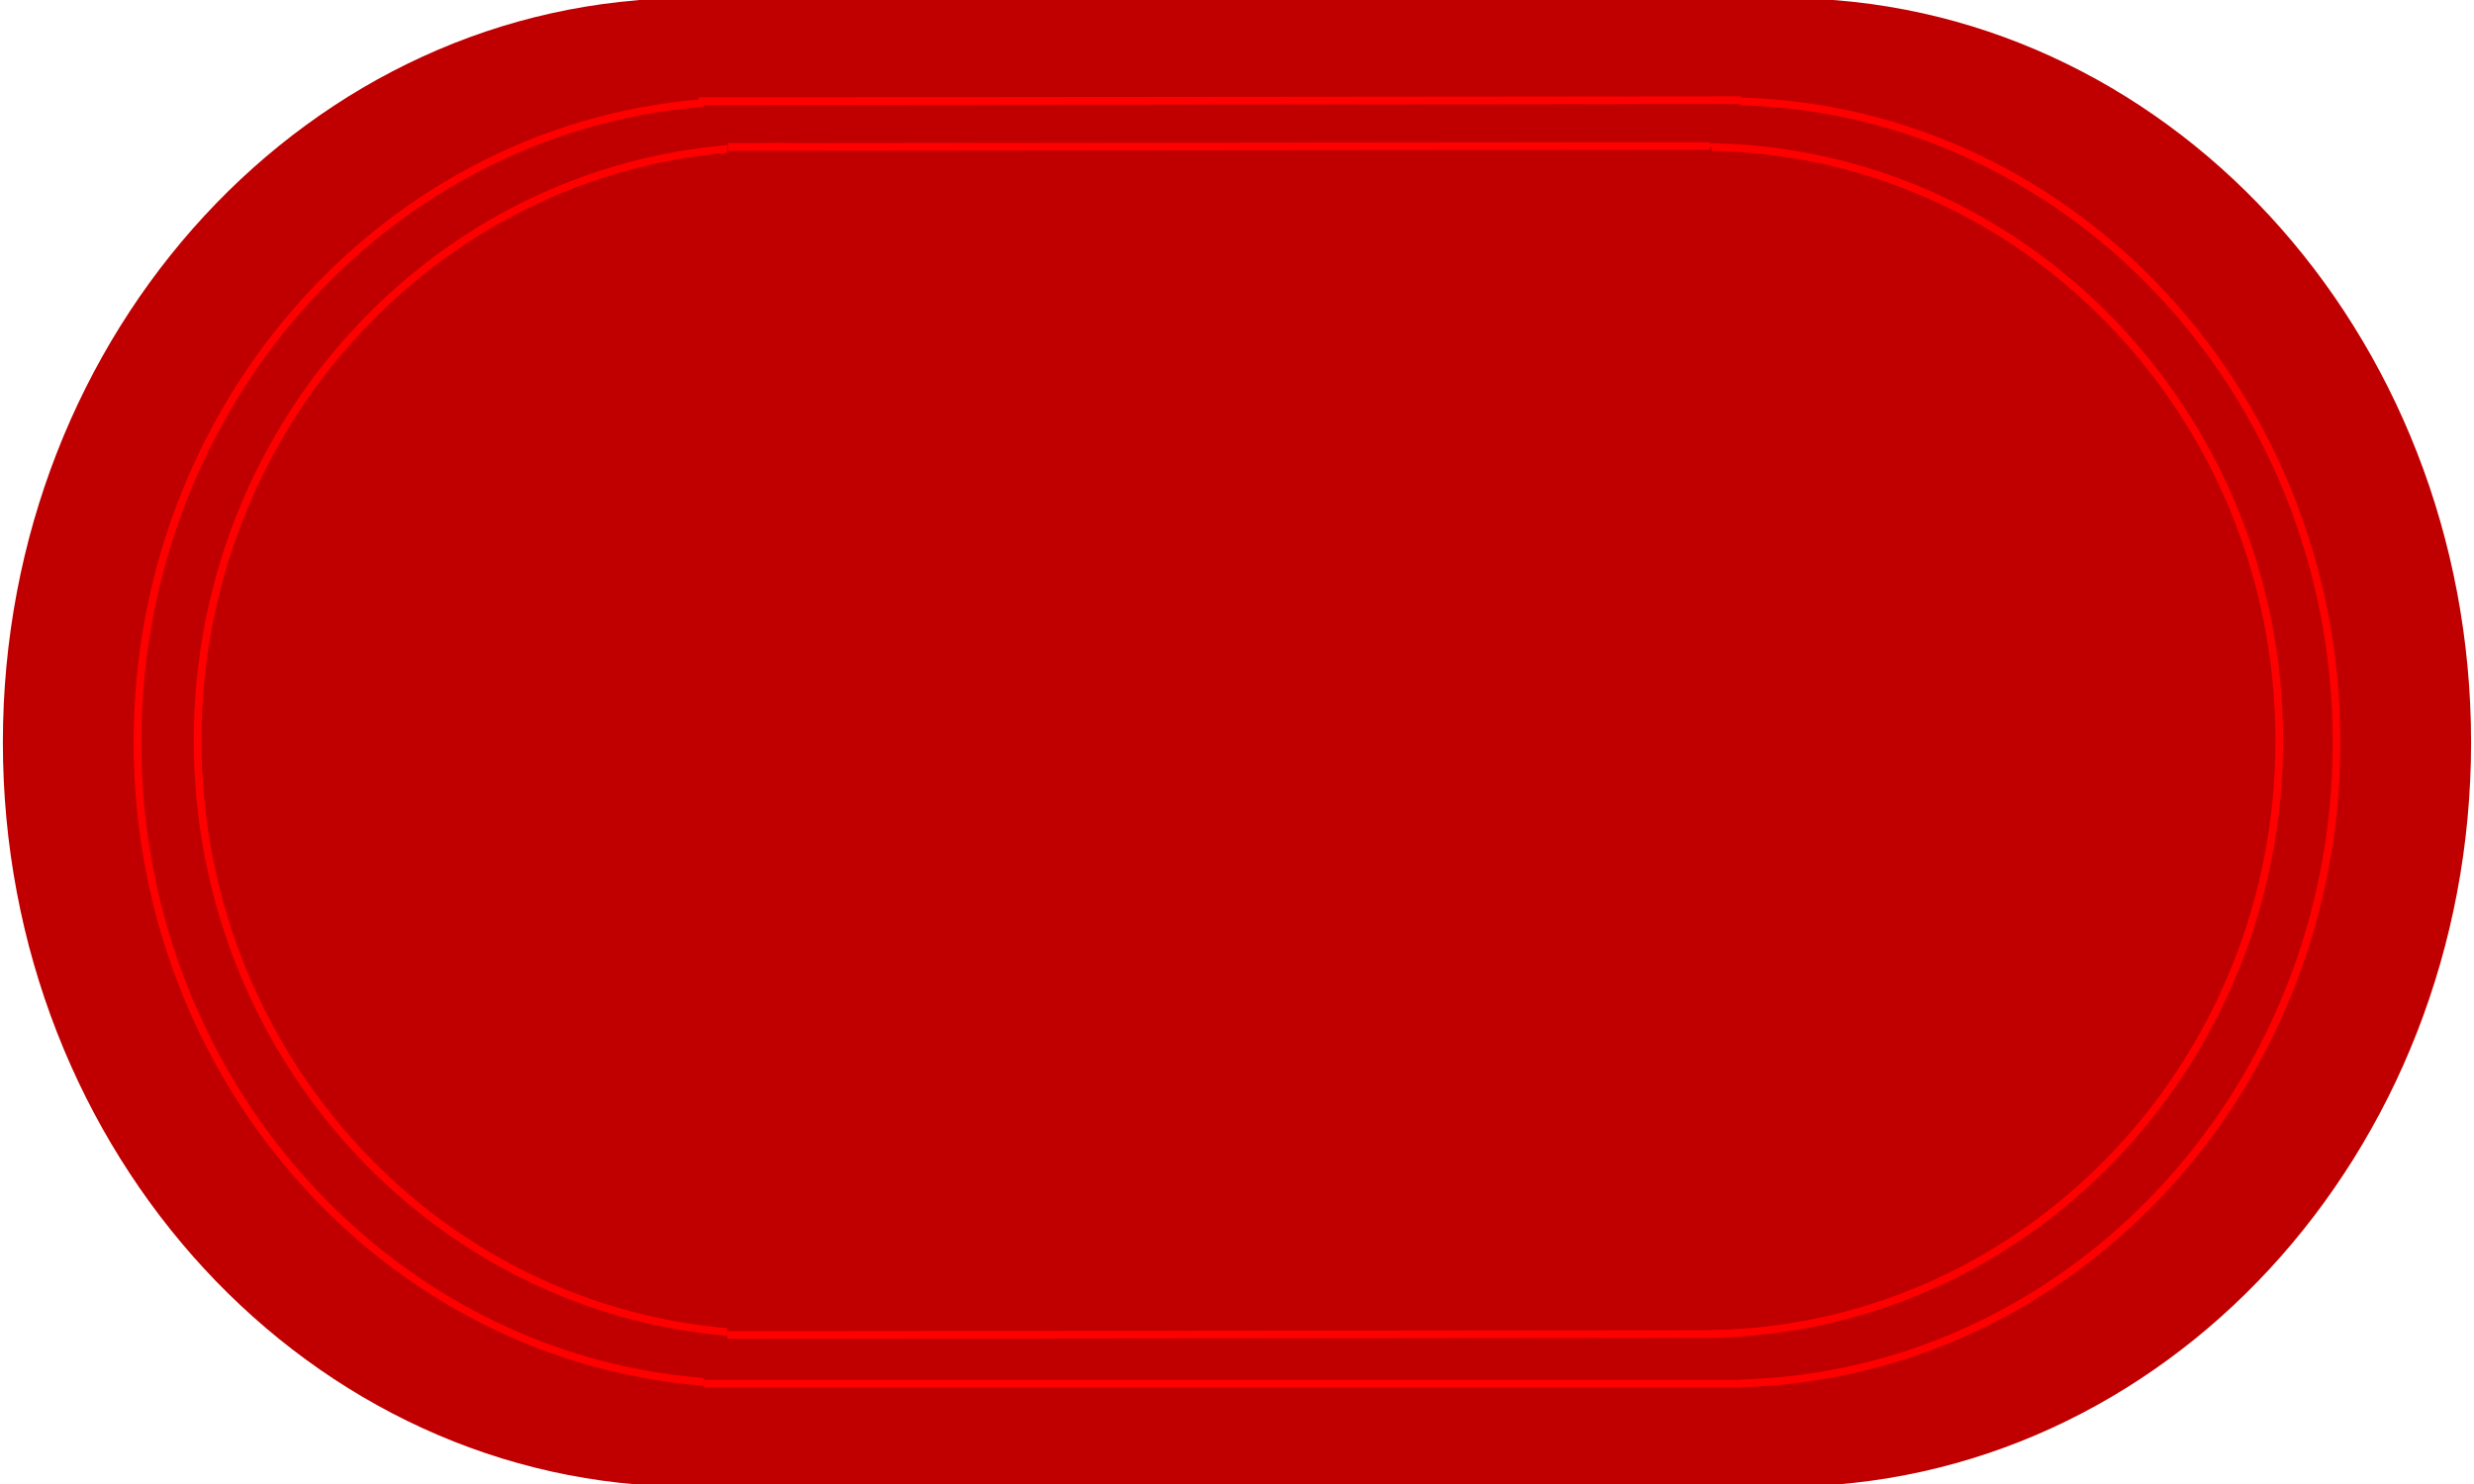
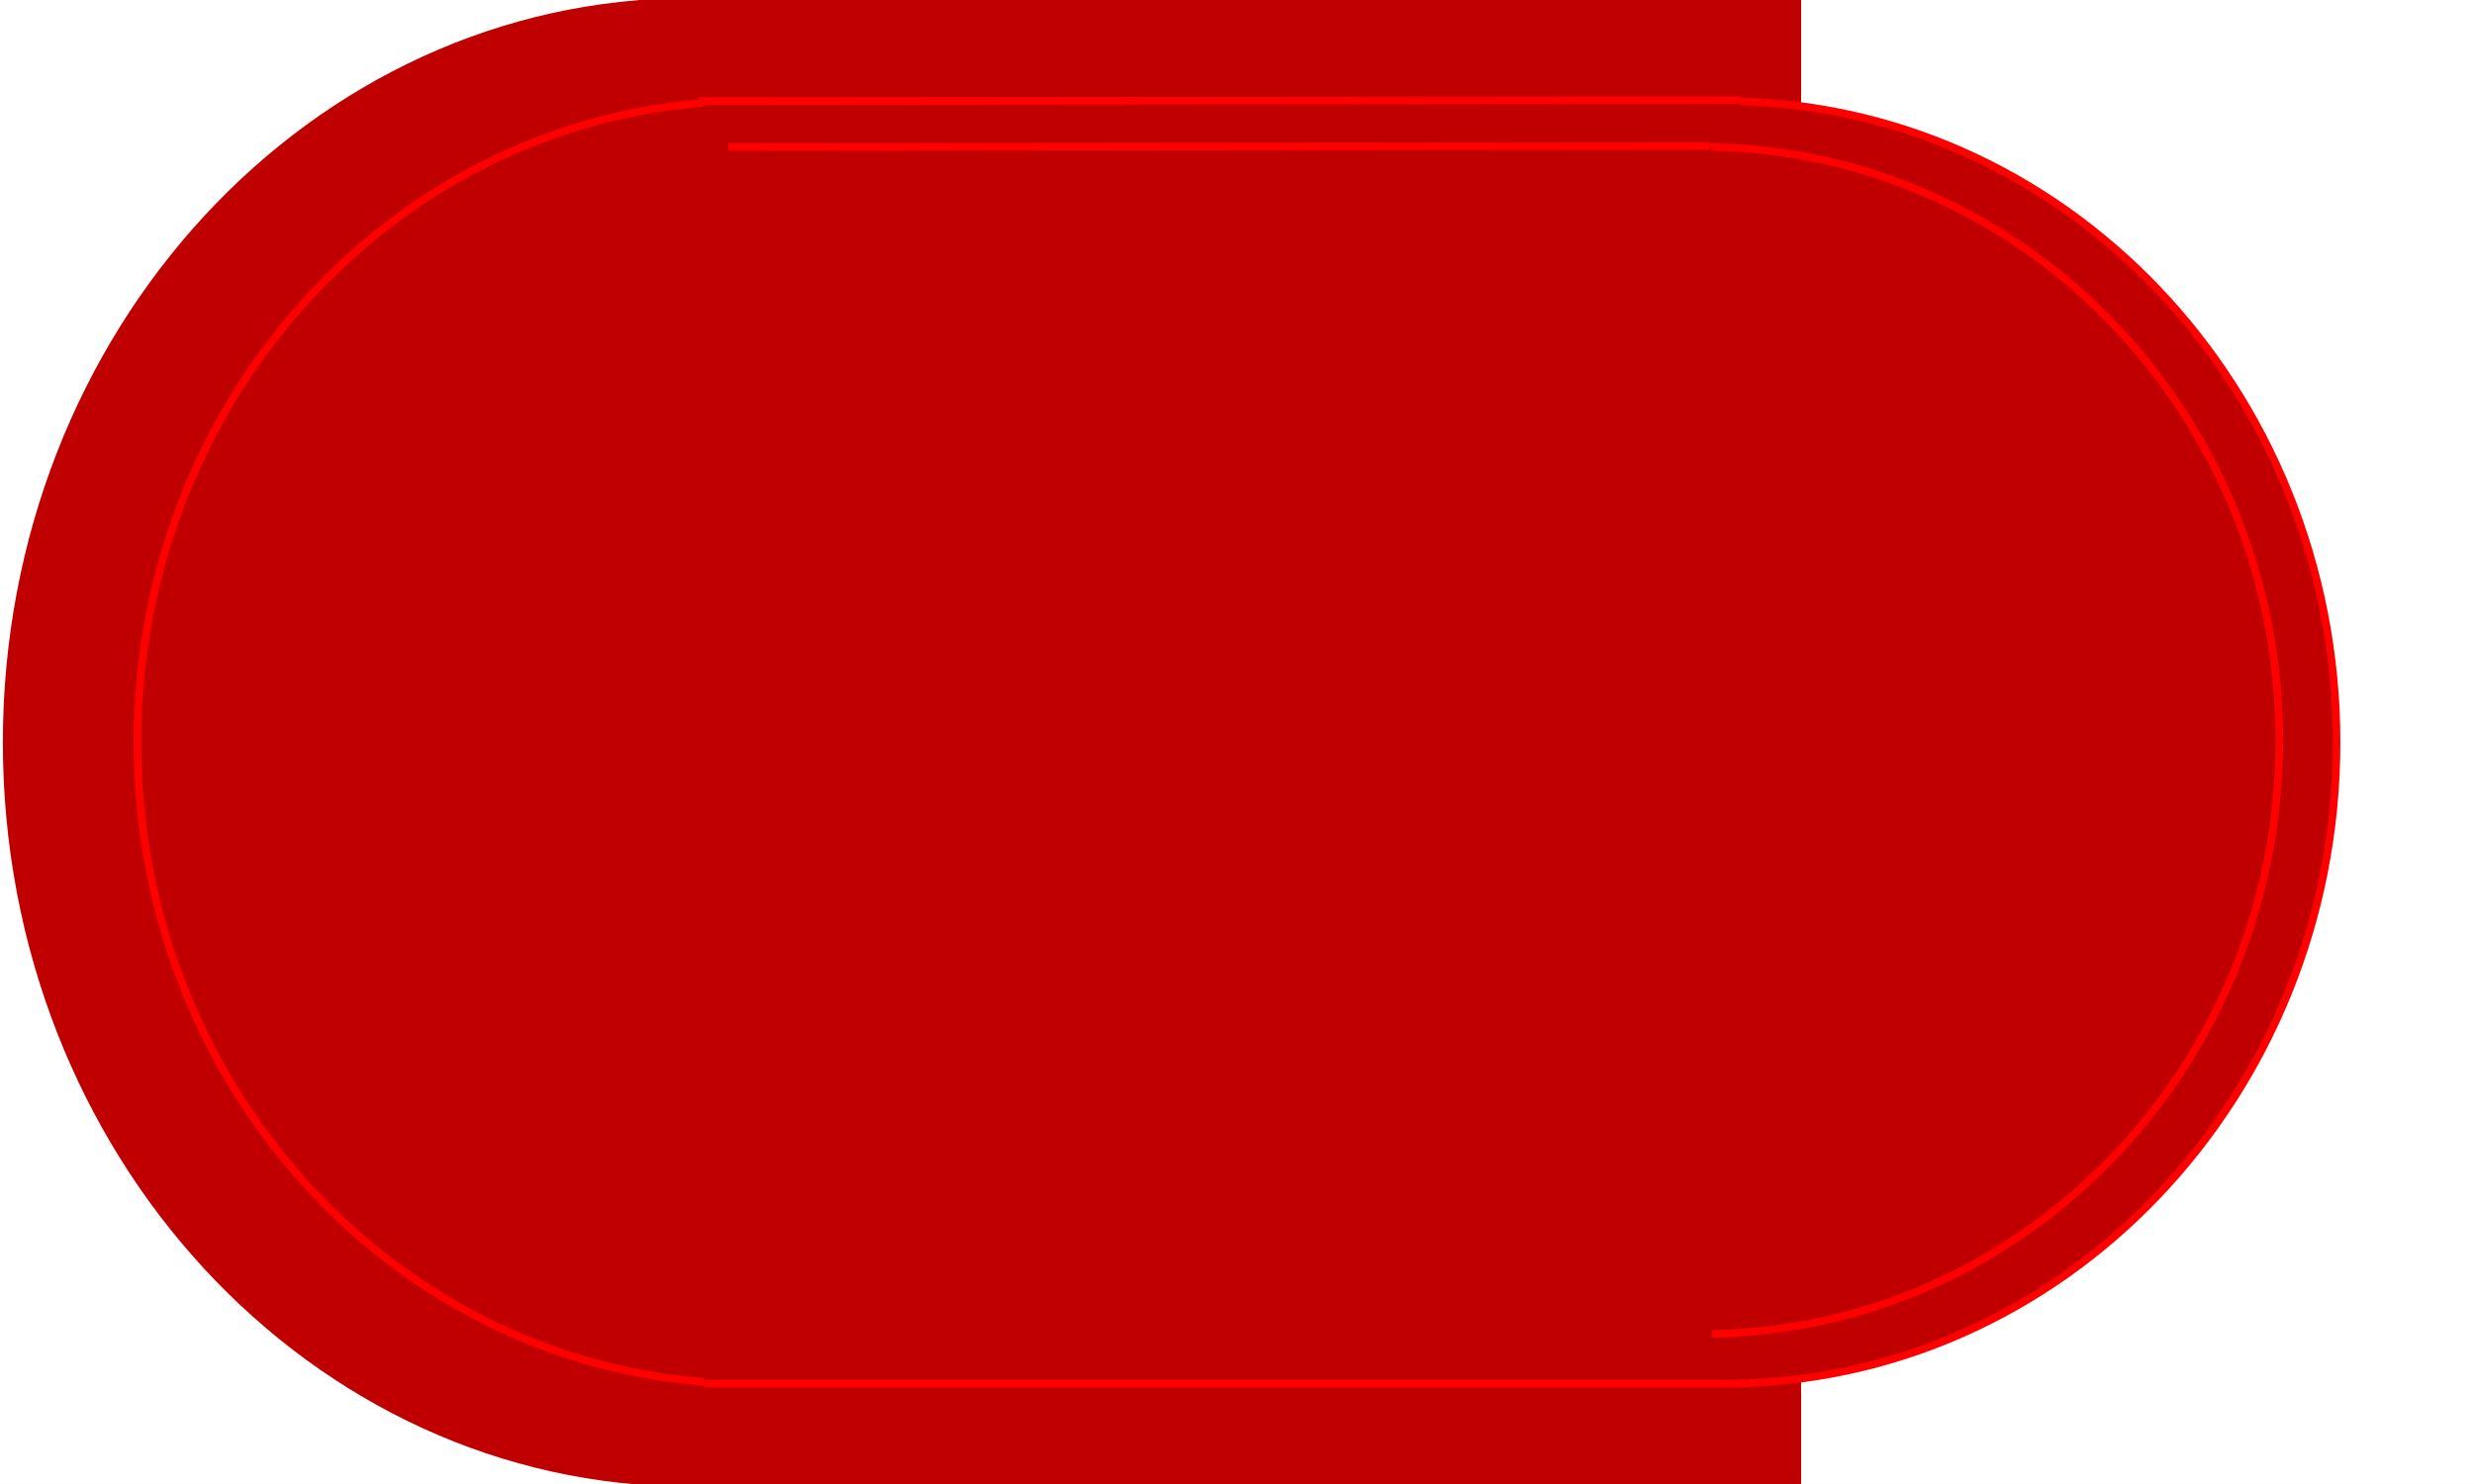
<svg xmlns="http://www.w3.org/2000/svg" width="162pt" height="97.2pt" viewBox="0 0 162 97.2" version="1.1">
  <rect x="0" y="0" width="162" height="97.2" fill="#333333" stroke="none" />
  <defs>
    <clipPath id="clip1">
      <path d="M 0 0 L 162 0 L 162 97.199 L 0 97.199 Z M 0 0 " />
    </clipPath>
    <clipPath id="clip2">
-       <path d="M 71 0 L 162 0 L 162 97.199 L 71 97.199 Z M 71 0 " />
-     </clipPath>
+       </clipPath>
    <clipPath id="clip3">
      <path d="M 0 0 L 91 0 L 91 97.199 L 0 97.199 Z M 0 0 " />
    </clipPath>
    <clipPath id="clip4">
      <path d="M 41 0 L 118 0 L 118 97.199 L 41 97.199 Z M 41 0 " />
    </clipPath>
  </defs>
  <g id="surface1">
    <g clip-path="url(#clip1)" clip-rule="nonzero">
      <path style=" stroke:none;fill-rule:evenodd;fill:rgb(100%,100%,100%);fill-opacity:1;" d="M 0 97.25 L 162 97.25 L 162 0 L 0 0 Z M 0 97.25 " />
    </g>
    <g clip-path="url(#clip2)" clip-rule="nonzero">
-       <path style=" stroke:none;fill-rule:evenodd;fill:rgb(75.299%,0%,0%);fill-opacity:1;" d="M 71.812 48.625 C 71.812 21.699 91.961 -0.125 116.809 -0.125 C 141.672 -0.125 161.809 21.699 161.809 48.625 C 161.809 75.551 141.672 97.375 116.809 97.375 C 91.961 97.375 71.812 75.551 71.812 48.625 Z M 71.812 48.625 " />
-     </g>
+       </g>
    <g clip-path="url(#clip3)" clip-rule="nonzero">
      <path style=" stroke:none;fill-rule:evenodd;fill:rgb(75.299%,0%,0%);fill-opacity:1;" d="M 0.188 48.625 C 0.188 21.699 20.336 -0.125 45.188 -0.125 C 70.039 -0.125 90.188 21.699 90.188 48.625 C 90.188 75.551 70.039 97.375 45.188 97.375 C 20.336 97.375 0.188 75.551 0.188 48.625 Z M 0.188 48.625 " />
    </g>
    <g clip-path="url(#clip4)" clip-rule="nonzero">
      <path style=" stroke:none;fill-rule:evenodd;fill:rgb(75.299%,0%,0%);fill-opacity:1;" d="M 41.812 97.406 L 117.938 97.406 L 117.938 -0.125 L 41.812 -0.125 Z M 41.812 97.406 " />
    </g>
    <path style="fill-rule:evenodd;fill:rgb(75.299%,0%,0%);fill-opacity:1;stroke-width:0.5;stroke-linecap:butt;stroke-linejoin:round;stroke:rgb(100%,0%,0%);stroke-opacity:1;stroke-miterlimit:10;" d="M 72.816 48.575 C 72.816 71.77 90.766 90.575 112.91 90.575 C 135.051 90.575 153 71.77 153 48.575 C 153 25.38 135.051 6.575 112.91 6.575 C 90.766 6.575 72.816 25.38 72.816 48.575 Z M 72.816 48.575 " transform="matrix(1,0,0,-1,0,97.2)" />
    <path style="fill-rule:evenodd;fill:rgb(75.299%,0%,0%);fill-opacity:1;stroke-width:0.5;stroke-linecap:butt;stroke-linejoin:round;stroke:rgb(100%,0%,0%);stroke-opacity:1;stroke-miterlimit:10;" d="M 9 48.575 C 9 71.77 26.949 90.575 49.094 90.575 C 71.234 90.575 89.184 71.77 89.184 48.575 C 89.184 25.38 71.234 6.575 49.094 6.575 C 26.949 6.575 9 25.38 9 48.575 Z M 9 48.575 " transform="matrix(1,0,0,-1,0,97.2)" />
    <path style=" stroke:none;fill-rule:evenodd;fill:rgb(75.299%,0%,0%);fill-opacity:1;" d="M 46.086 94.375 L 113.91 94.375 L 113.91 4.375 L 46.086 4.375 Z M 46.086 94.375 " />
    <path style="fill:none;stroke-width:0.5;stroke-linecap:butt;stroke-linejoin:round;stroke:rgb(100%,0%,0%);stroke-opacity:1;stroke-miterlimit:10;" d="M 45.75 90.575 L 114 90.638 " transform="matrix(1,0,0,-1,0,97.2)" />
    <path style="fill:none;stroke-width:0.5;stroke-linecap:butt;stroke-linejoin:round;stroke:rgb(100%,0%,0%);stroke-opacity:1;stroke-miterlimit:10;" d="M 46.094 6.575 L 114 6.575 " transform="matrix(1,0,0,-1,0,97.2)" />
    <path style="fill-rule:evenodd;fill:rgb(75.299%,0%,0%);fill-opacity:1;stroke-width:0.5;stroke-linecap:butt;stroke-linejoin:round;stroke:rgb(100%,0%,0%);stroke-opacity:1;stroke-miterlimit:10;" d="M 73.605 48.7 C 73.605 70.169 90.539 87.575 111.43 87.575 C 132.32 87.575 149.25 70.169 149.25 48.7 C 149.25 27.231 132.32 9.825 111.43 9.825 C 90.539 9.825 73.605 27.231 73.605 48.7 Z M 73.605 48.7 " transform="matrix(1,0,0,-1,0,97.2)" />
-     <path style="fill-rule:evenodd;fill:rgb(75.299%,0%,0%);fill-opacity:1;stroke-width:0.5;stroke-linecap:butt;stroke-linejoin:round;stroke:rgb(100%,0%,0%);stroke-opacity:1;stroke-miterlimit:10;" d="M 12.938 48.7 C 12.938 70.169 29.871 87.575 50.762 87.575 C 71.648 87.575 88.582 70.169 88.582 48.7 C 88.582 27.231 71.648 9.825 50.762 9.825 C 29.871 9.825 12.938 27.231 12.938 48.7 Z M 12.938 48.7 " transform="matrix(1,0,0,-1,0,97.2)" />
    <path style=" stroke:none;fill-rule:evenodd;fill:rgb(75.299%,0%,0%);fill-opacity:1;" d="M 47.613 88.312 L 112.09 88.312 L 112.09 9.625 L 47.613 9.625 Z M 47.613 88.312 " />
    <path style="fill:none;stroke-width:0.5;stroke-linecap:butt;stroke-linejoin:round;stroke:rgb(100%,0%,0%);stroke-opacity:1;stroke-miterlimit:10;" d="M 47.688 87.575 L 111.941 87.638 " transform="matrix(1,0,0,-1,0,97.2)" />
-     <path style="fill:none;stroke-width:0.5;stroke-linecap:butt;stroke-linejoin:round;stroke:rgb(100%,0%,0%);stroke-opacity:1;stroke-miterlimit:10;" d="M 47.629 9.762 L 112.691 9.825 " transform="matrix(1,0,0,-1,0,97.2)" />
  </g>
</svg>